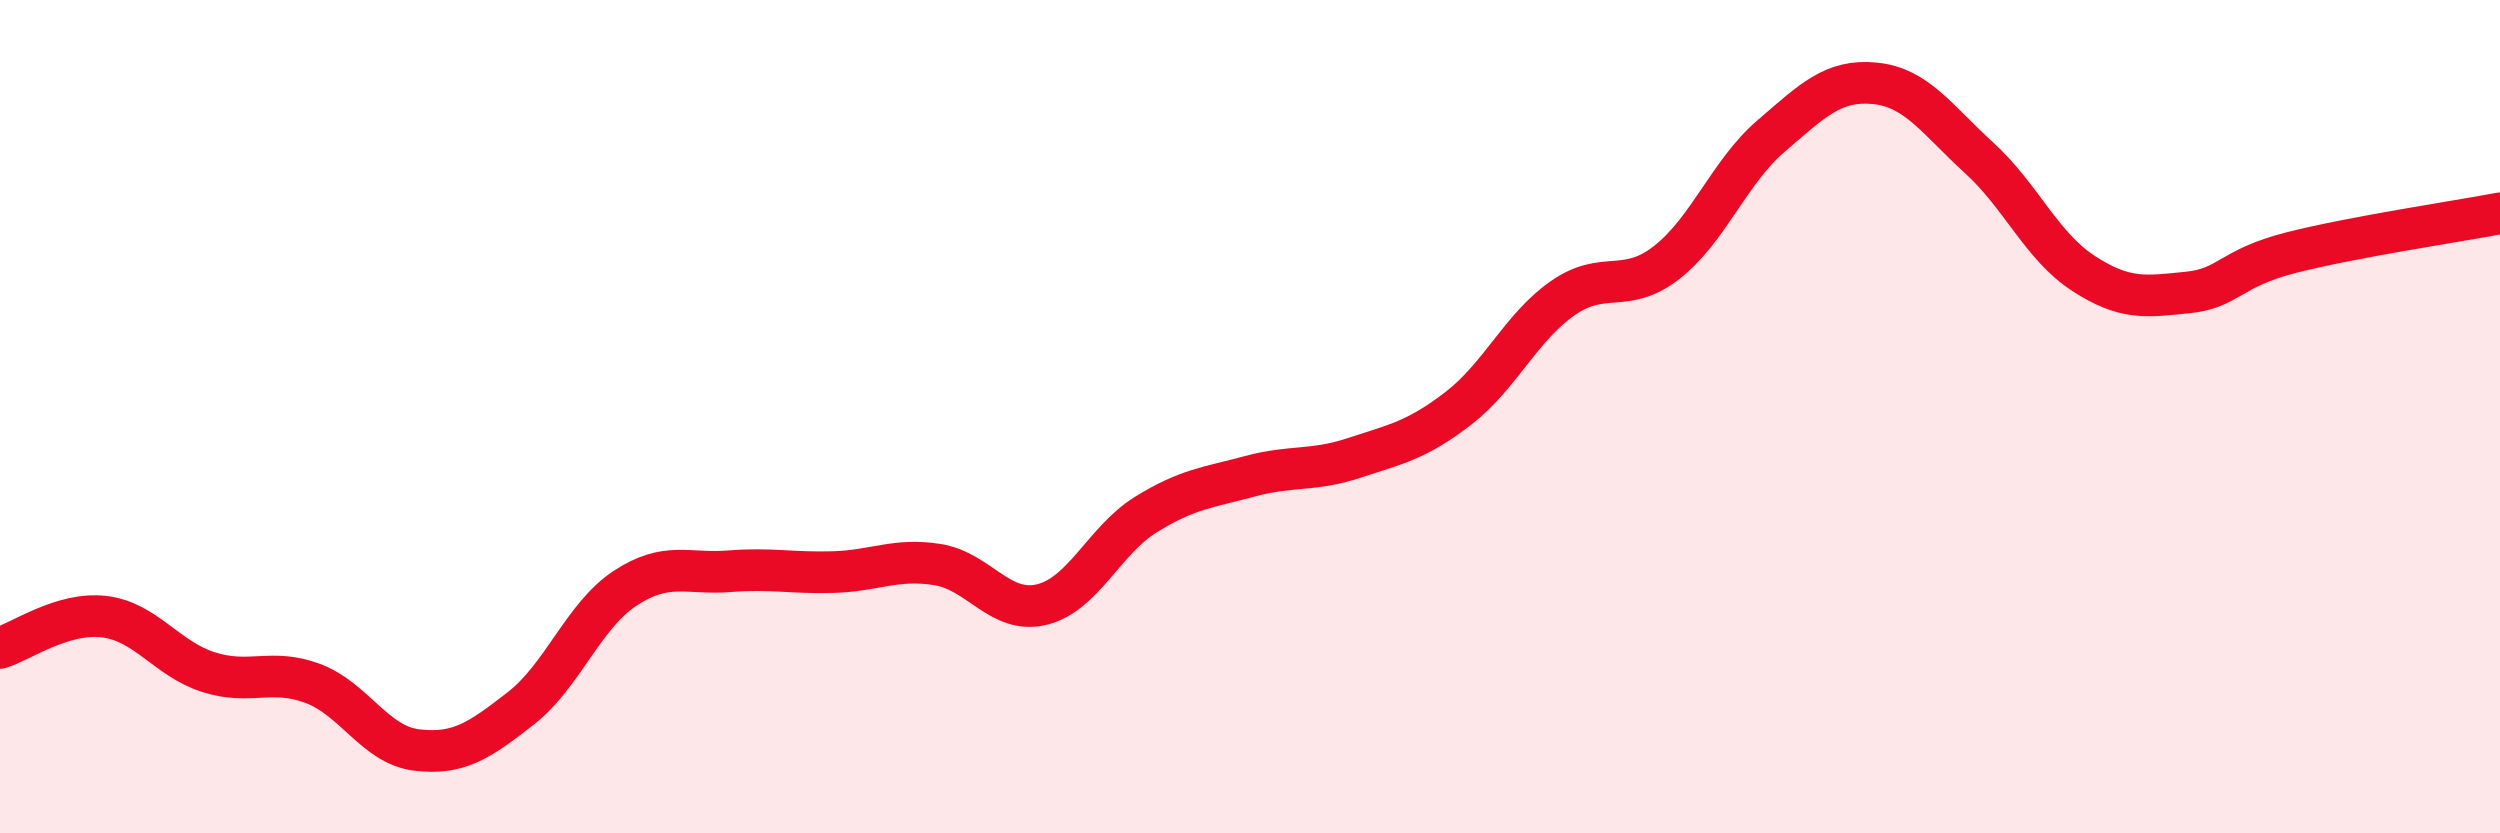
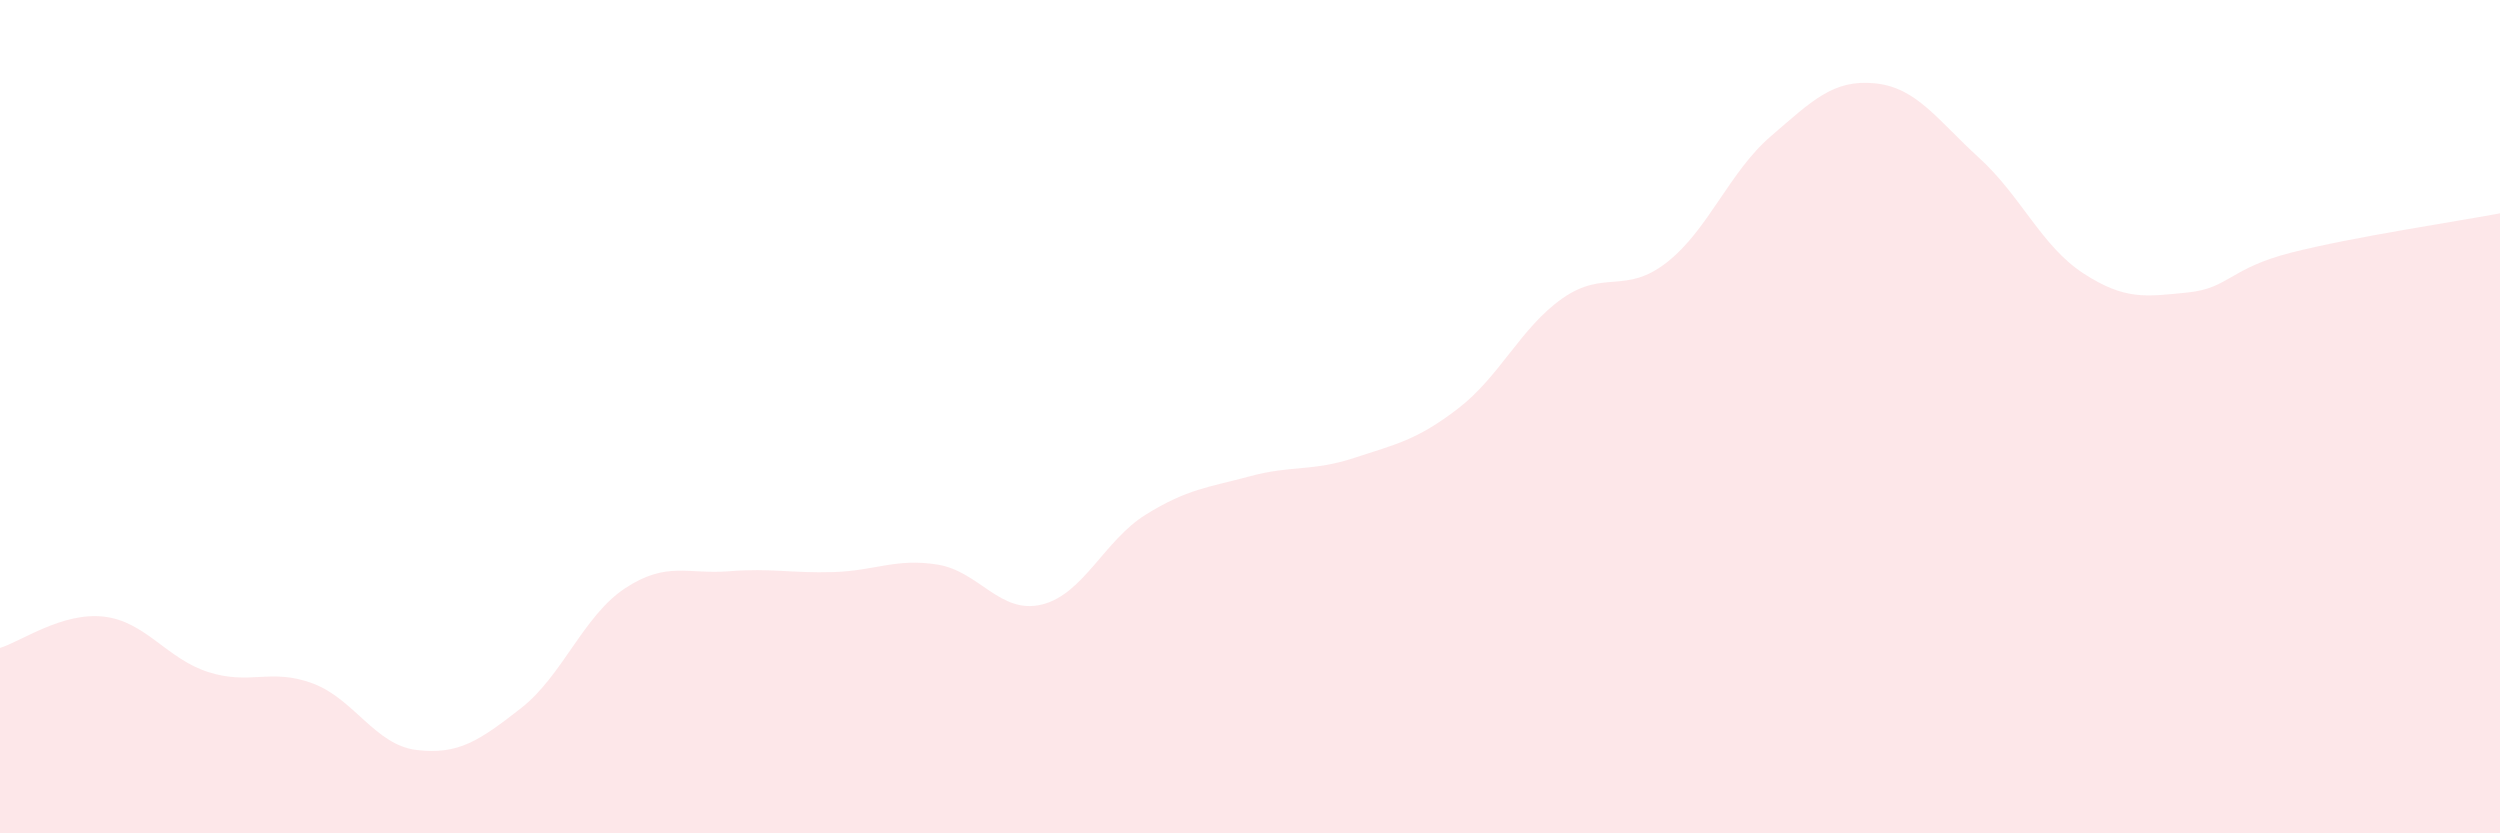
<svg xmlns="http://www.w3.org/2000/svg" width="60" height="20" viewBox="0 0 60 20">
  <path d="M 0,15.55 C 0.5,15.4 1.5,14.68 2.5,14.8 C 3.5,14.92 4,15.81 5,16.13 C 6,16.45 6.5,16.03 7.5,16.4 C 8.5,16.77 9,17.88 10,18 C 11,18.12 11.5,17.78 12.5,17 C 13.5,16.22 14,14.78 15,14.12 C 16,13.46 16.5,13.79 17.5,13.71 C 18.5,13.63 19,13.76 20,13.73 C 21,13.7 21.5,13.39 22.5,13.55 C 23.5,13.71 24,14.75 25,14.51 C 26,14.27 26.5,12.97 27.5,12.35 C 28.5,11.73 29,11.7 30,11.43 C 31,11.16 31.5,11.32 32.5,10.99 C 33.5,10.66 34,10.57 35,9.8 C 36,9.03 36.5,7.86 37.5,7.16 C 38.5,6.46 39,7.08 40,6.3 C 41,5.52 41.5,4.13 42.5,3.27 C 43.5,2.41 44,1.9 45,2 C 46,2.1 46.5,2.88 47.5,3.79 C 48.5,4.7 49,5.91 50,6.56 C 51,7.21 51.5,7.12 52.5,7.02 C 53.5,6.92 53.5,6.44 55,6.06 C 56.5,5.68 59,5.31 60,5.12L60 20L0 20Z" fill="#EB0A25" opacity="0.1" stroke-linecap="round" stroke-linejoin="round" />
-   <path d="M 0,15.55 C 0.5,15.4 1.5,14.68 2.5,14.8 C 3.5,14.92 4,15.81 5,16.13 C 6,16.45 6.5,16.03 7.5,16.4 C 8.5,16.77 9,17.88 10,18 C 11,18.12 11.5,17.78 12.5,17 C 13.5,16.22 14,14.78 15,14.12 C 16,13.46 16.5,13.79 17.5,13.71 C 18.5,13.63 19,13.76 20,13.73 C 21,13.7 21.5,13.39 22.5,13.55 C 23.5,13.71 24,14.75 25,14.51 C 26,14.27 26.5,12.97 27.5,12.35 C 28.5,11.73 29,11.7 30,11.43 C 31,11.16 31.5,11.32 32.5,10.99 C 33.5,10.66 34,10.57 35,9.8 C 36,9.03 36.5,7.86 37.5,7.16 C 38.5,6.46 39,7.08 40,6.3 C 41,5.52 41.5,4.13 42.5,3.27 C 43.5,2.41 44,1.9 45,2 C 46,2.1 46.5,2.88 47.5,3.79 C 48.5,4.7 49,5.91 50,6.56 C 51,7.21 51.5,7.12 52.5,7.02 C 53.5,6.92 53.5,6.44 55,6.06 C 56.5,5.68 59,5.31 60,5.12" stroke="#EB0A25" stroke-width="1" fill="none" stroke-linecap="round" stroke-linejoin="round" />
</svg>